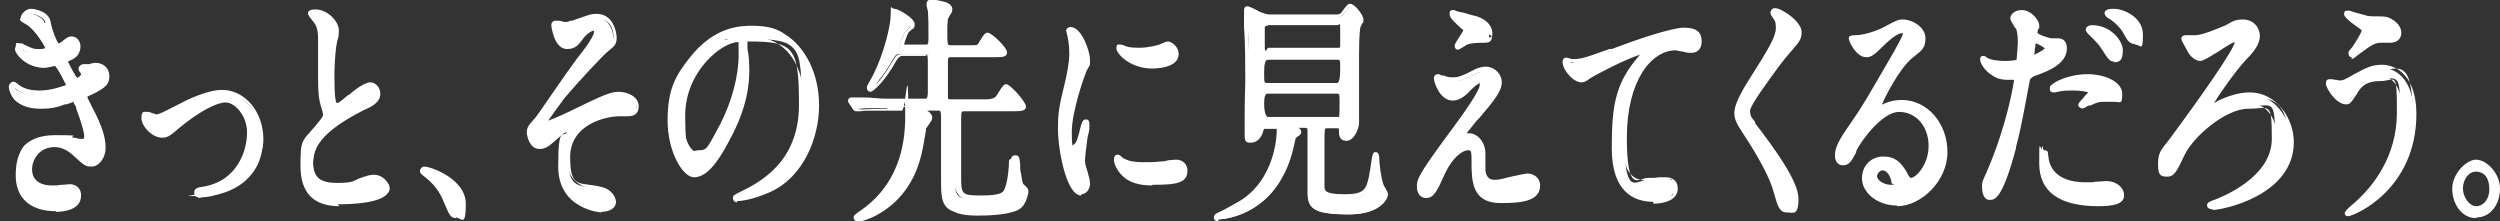
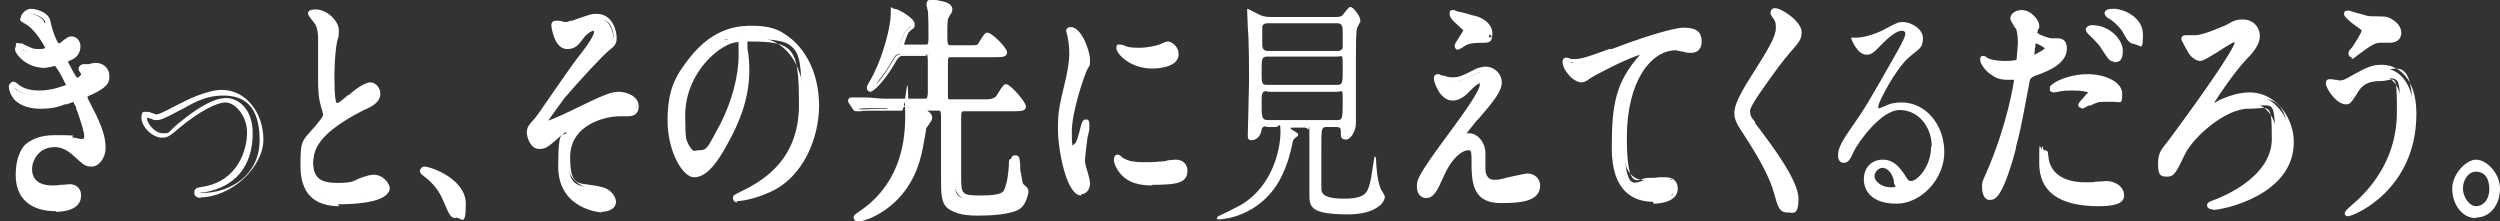
<svg xmlns="http://www.w3.org/2000/svg" id="txt" version="1.1" viewBox="0 0 397.7 35.2">
  <rect x="0" y="0" width="397.7" height="35.2" fill="#333333" stroke="none" />
  <defs>
    <style>
      .st0 {
        fill: #fff;
      }
    </style>
  </defs>
  <g>
    <path class="st0" d="M7.4,3.5c.5,2.3,1.4,3.9,1.6,3.9s.6-.2,1.2-.6c.6-.5.7-.5,1.1-.5.6,0,1,.5,1,1.1s-.4,1.5-1.3,1.9c0,0-.7.3-.7.5.2.5,1.6,3.2,1.9,3.2s1.1-.4,1.1-1.1-.4-.7-.4-.8c0-.3.3-.3.4-.4,1.1-.1,1.7-.2,1.9-.2,1,0,1.8.6,1.8,1.7s0,1.4-2.7,2.6c-.8.3-.9.4-.9.6s0,.3,1,2.1c1.5,2.9,1.9,4.6,1.9,6s-1,2.6-1.8,2.6-1-.2-3-1.9c-1.2-1-2.2-1.1-3-1.1-2.7,0-4,2.2-4,3.9,0,2.8,2.7,3,3.5,3s2.5-.3,3-.3,1.4.2,1.4,1.4c0,2.2-3.2,2.2-3.6,2.2-.9,0-6,0-6-5.3s1.3-6,5.9-6,1.7.2,2.9.5c.8.2,1.1.2,1.3.2.5,0,.8-.2.8-.8s-.5-2.5-1.4-4.7-.5-1.2-.8-1.2-1.3.4-1.6.5c-1.3.4-2.3.6-3.7.6s-3.1-.3-4-1.4c-.5-.6-.7-1.3-.7-1.6s.2-.4.3-.4.8.6,1,.7c1,.6,2.1.8,3.2.8,2.4,0,4.7-1,4.7-1.2s-1.7-3.6-2.1-3.6-1.7.3-2,.3c-2.4,0-4.2-2.1-4.2-2.8s0-.3.2-.3.7.3.8.3c1,.4,1.4.5,2.1.5s1.8-.2,1.8-.5-1.6-3.1-3.1-4c-.9-.5-1-.6-1-.8s.6-1,1.2-1,2.5.5,2.7,1.6Z" />
    <path class="st0" d="M8.9,33.6c-4.1,0-6.4-2.1-6.4-5.7s1.3-6.4,6.3-6.4,1.8.2,2.9.4h.1c.8.2,1,.2,1.2.2.3,0,.4,0,.4-.4,0-.6-.4-2.1-1.3-4.5v-.2c-.3-.4-.4-.7-.4-.8,0,0-.8.3-1.1.4h-.3c-1.2.5-2.3.7-3.8.7s-3.2-.3-4.3-1.6c-.5-.7-.8-1.5-.8-1.9s.4-.8.7-.8.4.1.9.5c.1,0,.2.2.3.2.8.5,1.8.7,3,.7,1.9,0,3.7-.7,4.3-.9-.3-.6-1.3-2.6-1.7-3,0,0-.1,0-.2,0-.9.2-1.4.3-1.6.3-2.5,0-4.6-2.1-4.6-3.2s.2-.7.7-.7.3,0,.8.3h.1c1,.5,1.3.6,1.9.6s1,0,1.3-.2c-.4-.7-1.7-2.9-2.8-3.6l-.3-.2c-.7-.4-.9-.5-.9-1s.8-1.4,1.6-1.4,2.8.5,3.1,1.9c0,0,0,0,0,0,.4,1.9,1,3.2,1.3,3.6.2,0,.5-.2.8-.5.7-.5.8-.6,1.3-.6.8,0,1.4.7,1.4,1.6s-.5,1.8-1.6,2.2c0,0-.2.1-.4.2.4.8,1.1,2.2,1.5,2.6.2-.1.6-.4.6-.6,0,0,0-.1-.1-.2-.2-.3-.3-.4-.3-.6,0-.3.1-.6.7-.8,0,0,0,0,.1,0h.9c.6-.2.9-.2,1-.2,1.3,0,2.2.9,2.2,2.1s-.4,1.8-2.9,3c-.1,0-.5.2-.6.3,0,.2.3.7.9,1.9,1.4,2.7,2,4.5,2,6.2s-1.1,3-2.2,3-1.2-.2-3.2-2c-1.1-.9-2-1.1-2.7-1.1-2.6,0-3.6,2.2-3.6,3.5,0,2.3,2.1,2.6,3.1,2.6s.9,0,1.5-.1c.6,0,1.2-.1,1.4-.1.7,0,1.8.4,1.8,1.8,0,2.4-3,2.6-4,2.6ZM8.8,22.3c-4.3,0-5.5,3.5-5.5,5.6,0,4.3,3.5,4.9,5.6,4.9s3.2-.1,3.2-1.8-.7-1-1-1-.8,0-1.4.1c-.7,0-1.3.1-1.6.1-1.9,0-3.9-.9-3.9-3.4s1.4-4.3,4.4-4.3,1.9.1,3.2,1.2c2,1.7,2.1,1.8,2.7,1.8s1.4-.9,1.4-2.2-.6-3.2-1.9-5.8c-1-2-1-2-1-2.3,0-.5.4-.6,1.1-.9,2.4-1.1,2.4-1.8,2.4-2.2,0-.9-.7-1.3-1.4-1.3s-.4,0-.9,0h-.9c0,.1,0,.1,0,.1,0,0,0,.1.1.2.2.3.3.4.3.6,0,.9-1.2,1.5-1.5,1.5s-.6,0-2.2-3.4c0,0,0-.1,0-.2,0-.1,0-.4,1-.8.8-.3,1.1-1.1,1.1-1.5s-.3-.7-.6-.7-.2,0-.8.4c-.6.5-1.2.7-1.5.7-.8,0-1.7-2.9-2-4.2-.2-.8-1.7-1.3-2.3-1.3s-.8.5-.8.6c0,0,.3.2.5.3l.3.2c1.4.9,3.3,4,3.3,4.4,0,.8-2,.9-2.2.9-.8,0-1.2-.1-2.3-.6,0,0,0,0-.2,0,0,0-.1,0-.2-.1.3.6,1.7,2.1,3.7,2.1s1.1-.2,1.5-.3c.3,0,.5,0,.5,0,.8,0,2.5,3.9,2.5,4,0,.8-3.2,1.6-5.1,1.6s-2.4-.3-3.4-.8c0,0-.2-.1-.4-.3,0,0-.1-.1-.2-.2,0,.3.3.8.6,1.2.8.9,1.8,1.3,3.7,1.3s2.4-.2,3.5-.6h.3c.9-.4,1.2-.5,1.4-.5.5,0,.7.3,1.1,1.3v.2c.9,2.1,1.5,3.9,1.5,4.8s-.4,1.2-1.2,1.2-.5,0-1.4-.2h-.1c-1.1-.3-1.7-.4-2.7-.4Z" />
  </g>
  <g>
-     <path class="st0" d="M23,19c0-.5.2-.6.4-.6s1.3.4,1.5.4c.6,0,.9-.2,3.9-1.7,1.2-.6,4.4-2.2,6.8-2.2,3.5,0,6.2,3.4,6.2,7.5,0,5.9-5,8.8-9.6,8.8s-.8,0-.8-.5.1-.4,1.1-.5c5.6-1,7.3-5.8,7.3-9s-2.3-5.2-3.8-5.2-4.4,1.5-7.4,4c-1.8,1.5-2,1.6-2.6,1.6-1.5,0-2.9-1.7-2.9-2.7Z" />
    <path class="st0" d="M32.1,31.5c-.8,0-1.2-.3-1.2-.9s.5-.8,1.4-.9c5.5-.9,7-5.8,7-8.6s-2-4.8-3.4-4.8-4,1.3-7.2,3.9c-1.7,1.5-2.1,1.7-2.9,1.7-1.7,0-3.3-1.9-3.3-3.1s.4-1,.8-1,.5,0,.9.2c.3,0,.5.2.6.2.4,0,.7-.1,3.2-1.4l.4-.2c1.1-.6,4.5-2.3,6.9-2.3,3.7,0,6.6,3.5,6.6,7.9s-5.1,9.2-10.1,9.2ZM31.8,30.7c0,0,.2,0,.3,0,4.6,0,9.2-2.9,9.2-8.4s-2.5-7.1-5.8-7.1-5.5,1.7-6.6,2.2l-.4.2c-2.6,1.4-3,1.5-3.6,1.5s-.4,0-.8-.2c-.2,0-.6-.2-.7-.2,0,0,0,0,0,.2,0,.7,1.2,2.3,2.5,2.3s.6,0,2.4-1.5c3.4-2.8,5.8-4.1,7.7-4.1s4.2,1.7,4.2,5.6-1.6,8.3-7.7,9.4c-.2,0-.5,0-.7.1Z" />
  </g>
  <g>
    <path class="st0" d="M50.5,20.2c.9-1.1,1.3-1.6,1.3-2.1s-.2-1-.3-1.2c-.4-1.4-.5-2.3-.5-4.4s.2-5.3.2-6.3c0-1.9-.4-2.5-.9-3.1-.6-.8-.7-1-.7-1.1s.7-.2.8-.2c1.7,0,3.3,1.8,3.3,2.9s-.4,2.1-.4,2.4c-.1,1.1-.3,2.8-.3,5s0,4.5.8,4.5.6-.2,2.3-1.4c.3-.3,2.3-1.8,3.1-1.8s1.2.8,1.2,1.4c0,1.1-1.2,1.7-2.3,2.3-7.2,3.7-8.3,6.4-8.3,8.9s1.8,3.5,4.2,3.5,2.7-.4,3.7-.7c1.4-.5,1.7-.6,2.3-.6,1,0,2,.9,2,1.8,0,1.9-6.2,2.1-7.8,2.1s-5.8,0-5.8-6,.2-3.7,2.3-6.2Z" />
    <path class="st0" d="M54,32.8c-4.1,0-6.2-2.1-6.2-6.4s.2-3.8,2.4-6.4c0,0,0,0,0,0,.8-1,1.2-1.4,1.2-1.8,0-.1-.2-.9-.3-1.1-.4-1.4-.5-2.4-.5-4.6s0-1.7,0-3c0-1.4,0-2.8,0-3.3,0-1.8-.4-2.3-.8-2.8-.8-1-.8-1.1-.8-1.3,0-.5.7-.6,1.2-.6,1.9,0,3.7,1.9,3.7,3.3s-.1,1-.3,1.9c0,.3-.1.5-.1.6-.2,1.5-.3,3.3-.3,5,0,3.1.2,4,.4,4.1.2,0,.4-.1,1.8-1.3h.1c.9-.8,2.5-2,3.4-2s1.6.9,1.6,1.8c0,1.4-1.4,2.1-2.6,2.6-7.1,3.6-8.1,6.2-8.1,8.5s1.3,3.1,3.8,3.1,2.6-.3,3.5-.7c1.4-.5,1.8-.6,2.4-.6,1.3,0,2.4,1.1,2.4,2.2,0,2.4-6.3,2.5-8.2,2.5ZM50.8,20.5c-2,2.4-2.2,4.9-2.2,5.9,0,5,3.1,5.6,5.4,5.6,3.6,0,7.4-.6,7.4-1.7s-.8-1.4-1.6-1.4-.8,0-2.1.5c-1.1.4-2.3.7-3.8.7-3,0-4.6-1.4-4.6-3.9s1-5.5,8.5-9.3c1-.5,2.1-1,2.1-1.9s-.3-1-.7-1-1.6.7-2.9,1.7h-.1c-1.6,1.4-1.8,1.5-2.4,1.5-1,0-1.2-1.7-1.2-4.9s0-3.5.3-5.1c0-.1,0-.4.1-.7.1-.5.3-1.5.3-1.7,0-.8-1.3-2.4-2.9-2.4s-.1,0-.2,0c.1.1.2.3.4.5.6.8,1.1,1.5,1.1,3.4s0,1.9,0,3.3c0,1.3,0,2.5,0,3,0,2.1.2,3,.5,4.3,0,0,.3,1.1.3,1.3,0,.7-.5,1.2-1.4,2.3Z" />
  </g>
  <g>
    <path class="st0" d="M72.6,34.3c-.6,0-.8-.3-1.8-2.5-.6-1.3-1.4-2.7-3.2-4.1,0,0-.4-.3-.4-.5s0-.3.3-.3c1.1,0,6.2,2,6.2,5.5s-.6,1.8-1.2,1.8Z" />
    <path class="st0" d="M72.6,34.7c-.9,0-1.1-.4-2.1-2.8-.6-1.4-1.4-2.6-3.1-3.9-.4-.3-.6-.5-.6-.8s.3-.7.7-.7c1.1,0,6.6,2,6.6,5.9s-.7,2.2-1.6,2.2ZM68,27.4c1.8,1.5,2.6,2.9,3.2,4.1,1,2.2,1.1,2.3,1.4,2.3s.8-.6.8-1.4c0-2.9-3.9-4.7-5.4-5Z" />
  </g>
  <g>
    <path class="st0" d="M97.7,6c0,.6-.2,1-1.2,1.8-.9.8-4.8,4.9-7,7.6-1.1,1.4-2.8,3.8-2.8,4.1s.1.2.3.2c.7,0,4.4-1.8,5.4-2.3,3.3-1.6,4.9-2.3,6.1-2.3s2.8.5,2.8,1.9-1.2,1.2-1.6,1.2-1,0-1.1,0c-2.4,0-8.2,1.5-8.2,6.9s1.9,4.1,5.4,5.2c1.5.5,1.8,1.6,1.8,1.9,0,.8-.9,1.2-2,1.2s-6.5-.5-6.5-6.9.7-4.2,1.3-5.3c.1-.2.7-1.1.7-1.2s0-.1-.1-.1c-.2,0-1.4.8-2.3,1.5-1.6,1.5-2.1,1.9-3,1.9s-1.6-1.9-1.6-2.2c0-.7.3-1.1,1.2-2.1.3-.3,5.6-8.1,6.7-9.5.9-1.2,2.8-3.6,2.8-4.4s-.3-.6-.5-.6c-.5,0-1.4.6-1.9,1.4-.8,1.1-1.2,1.5-2.3,1.5-1.6,0-2.1-3.2-2.1-3.3s0-.3.2-.3,1.3.3,1.5.3c.4,0,.8,0,1.1-.2,3-1,3.3-1.1,4-1.1,2.6,0,2.8,3.1,2.8,3.3Z" />
    <path class="st0" d="M95.7,33.8c0,0-6.9-.4-6.9-7.3s.8-4.4,1.4-5.5h0c-.4.1-.8.4-1.1.7-1.7,1.5-2.2,2-3.3,2-1.6,0-2-2.2-2-2.6,0-.9.4-1.3,1.3-2.3.2-.2,1.3-1.8,2.4-3.4,1.7-2.5,3.7-5.3,4.3-6.1,2.5-3.1,2.7-4,2.7-4.2s0-.2-.1-.2c-.3,0-1.1.5-1.6,1.2-.8,1.1-1.3,1.7-2.6,1.7-2.1,0-2.5-3.7-2.5-3.8,0-.4.3-.7.6-.7s.3,0,.6,0c.3,0,.8.2.9.2.3,0,.6,0,.9-.2h.3c2.8-1,3.1-1.1,3.9-1.1,2.6,0,3.2,2.8,3.2,3.8s-.3,1.3-1.3,2.1c-.9.7-4.7,4.8-7,7.5-.9,1.2-2.1,2.9-2.6,3.6.9-.3,3.1-1.3,4.9-2.2,3.3-1.6,5-2.4,6.3-2.4s3.2.7,3.2,2.3-1.3,1.6-2,1.6-.4,0-.6,0c-.2,0-.4,0-.5,0-2,0-7.8,1.2-7.8,6.5s1.6,3.8,5.2,4.8c1.7.5,2.1,1.9,2.1,2.3,0,1-1,1.6-2.4,1.6ZM91.2,19.6c.3,0,.5.3.5.5s0,.2-.7,1.3h0c-.6,1.1-1.3,3-1.3,5.2,0,6.2,6,6.5,6.1,6.5.8,0,1.6-.3,1.6-.8s0-1.1-1.5-1.6c-3.5-1-5.7-1.7-5.7-5.6,0-6,6.4-7.3,8.7-7.3s.3,0,.6,0c.2,0,.5,0,.6,0,.2,0,1.2-.1,1.2-.8,0-1-1.9-1.5-2.4-1.5-1.2,0-2.8.7-6,2.3-.5.2-4.7,2.3-5.6,2.3s-.7-.3-.7-.6c0-.6,2.9-4.3,2.9-4.4,2.1-2.6,6.1-6.8,7.1-7.7.9-.8,1-1.1,1-1.5s-.1-2.9-2.4-2.9-1,.1-3.6,1h-.3c-.4.2-.8.3-1.2.3s-.4,0-1.1-.2c0,0-.1,0-.2,0,.1.7.6,2.8,1.7,2.8s1.1-.3,1.9-1.3c.6-.8,1.6-1.6,2.3-1.6s.9.4.9,1.1-.3,1.5-2.9,4.7c-.6.8-2.6,3.7-4.3,6-1.8,2.7-2.4,3.4-2.5,3.5-.9,1-1,1.2-1,1.8s.3,1.8,1.2,1.8,1.1-.3,2.7-1.8c.7-.6,2.2-1.6,2.6-1.6Z" />
  </g>
  <g>
    <path class="st0" d="M118.5,6.7c0,.1,0,.3,0,.4.1,1.2.3,2.4.3,4.1,0,2.5-.5,6.1-3.1,11.1-2.4,4.6-4,5.6-5.2,5.6-2,0-3.8-3.9-3.8-8.6s.3-5.9,3.4-9.7c3.9-4.9,7.9-4.9,9.7-4.9,2.8,0,4,.7,4.9,1.2,3.3,2,5.3,6.1,5.3,11.1s-2.3,11-7.7,13.4c-2.6,1.1-4.6,1.4-5.1,1.4s-.3,0-.3-.3,0-.2.8-.5c3.2-1.6,9.8-4.8,9.8-14.3s-.1-10.5-8.4-10.5-.6.3-.6.5ZM108.6,18.4c0,2.5.8,5.9,2.6,5.9s1.6-.5,3.7-4.4c1.6-3.1,3-7.3,3-11.1s-.1-2.5-.5-2.5c-2.9,0-8.8,4.9-8.8,12.1Z" />
    <path class="st0" d="M117.3,32.2c-.4,0-.7-.3-.7-.7s.2-.5,1-.9c3.1-1.5,9.5-4.7,9.5-13.9s-.8-10.1-8-10.1-.2,0-.2,0c0,0,0,0,0,0s0,0,0,.1c0,0,0,.2,0,.3v.7c.2,1,.3,2.1.3,3.4,0,2.3-.3,6-3.2,11.3-2.1,4-3.8,5.8-5.6,5.8s-4.2-4.1-4.2-9,1.2-7.1,3.5-10c4-5.1,8.2-5.1,10-5.1,2.7,0,4.1.6,5.1,1.3,3.4,2.1,5.5,6.4,5.5,11.4s-2.4,11.4-7.9,13.8c-2.7,1.2-4.7,1.4-5.2,1.4ZM119.2,5.8c8.2,0,8.8,8.4,8.8,10.9,0,9.6-6.5,13-9.8,14.6.9-.2,2.3-.5,4-1.3,5.1-2.2,7.4-8.2,7.4-13s-1.9-8.8-5.1-10.7c-.6-.4-1.9-1.2-4.7-1.2s-5.6,0-9.4,4.8c-2.2,2.8-3.3,5.9-3.3,9.5s1.8,8.2,3.4,8.2,2.3-.6,4.8-5.3c2.8-5.2,3.1-8.8,3.1-11s0-1.5-.1-2.1c0,3.4-1.2,7.4-3,10.9-2.1,4-2.9,4.6-4.1,4.6-2.2,0-3.1-3.7-3.1-6.3,0-7.3,6-12.5,9.2-12.5s.6.1.7.4c.2-.4.6-.6,1-.6ZM117.4,6.7c-2.5,0-8.4,4.6-8.4,11.7s.9,5.5,2.2,5.5,1.3-.3,3.4-4.2c1.8-3.5,2.9-7.6,2.9-10.9s0-1.9-.1-2.1Z" />
  </g>
  <g>
    <path class="st0" d="M146.5,17.2c-.2,0-.4,0-.4.2s0,.2.7.5c.3.2.7.5.7.8s-1,1.4-1,1.7c-.5,3.7-.9,6.4-3.3,9.6-2.6,3.6-6.5,4.8-6.8,4.8s-.2,0-.2-.2,0-.2.7-.6c1.4-1,7.6-5,7.6-15.4s-.4-1.4-.9-1.4h-2.8c-2.7,0-3.6,0-3.9.1,0,0-.5,0-.6,0s-.2,0-.3-.2l-.6-.9q-.1-.2-.1-.3c0,0,0,0,0,0,.2,0,1.2.1,1.3.1,1.5,0,2.7.2,4.2.2h6c.9,0,.9-.5,1-1.2,0-1.7,0-3.3,0-5s0-1.4-.9-1.4h-3.6c-.8,0-.8.1-1.4,1.1-1.8,3.2-3.6,4.6-3.7,4.6s-.2-.1-.2-.2,1-1.9,1.2-2.3c1.4-2.8,2.6-7.4,2.6-9.4s0-.5.2-.5,2.8,1.4,2.8,2-.8,1.1-.9,1.3c-.3.5-.8,2-.8,2.2,0,.3.2.3.3.3h3.5c.9,0,.9-.5.9-2s0-3.3-.2-4c0-.1-.2-.7-.2-.9,0-.3.2-.3.4-.3s2.1.4,2.3.5c.4.1.6.4.6.7s-.7,1.2-.7,1.4c0,.3-.2.6-.2,1.8,0,2.6,0,2.9,1,2.9h2.6c1.5,0,1.6,0,1.9-.3.2-.2,1-1.7,1.2-1.7.5,0,2.7,2.3,2.7,2.7s-.2.3-1.5.3h-7c-.9,0-.9.5-.9,1.5v5.1c0,.7.3.9.9.9h5.6c1.4,0,1.6,0,2.2-1,.8-1.3.9-1.4,1-1.4.3,0,2.7,2.6,2.7,3.1s-.2.4-1.6.4h-7.8c-.9,0-.9.6-.9,1.6,0,1.4,0,7.8,0,9.1,0,3,0,3.6,3.6,3.6s3.9-.5,4.4-1.9c.5-1.3.6-3.6.6-3.8,0-.4,0-.7.3-.7s.3.1.4,1.2c.2,1.4.2,2.9.6,3.2.6.5.6.6.6.9,0,.5-.5,1.9-1.1,2.3-1.3,1.1-6.1,1.1-6.6,1.1-4.9,0-5-1.6-5-5.5s0-8.4,0-9.7c0-1,0-1.4-.9-1.4h-2.6Z" />
    <path class="st0" d="M136.4,35.2c-.4,0-.6-.3-.6-.6s.1-.4.8-.9c6.2-4.1,7.4-10.4,7.4-15.1s-.2-1-.5-1h-2.8c-2.5,0-3.5,0-3.8.1,0,0-.2,0-.3,0-.2,0-.3,0-.4,0-.3,0-.4-.2-.5-.3,0,0,0,0,0,0l-.6-.9c-.1-.2-.2-.3-.2-.5s.2-.5.5-.5.4,0,.8,0c.3,0,.5,0,.6,0h.6c1.3,0,2.3.2,3.6.2h6c.5,0,.5,0,.6-.8,0-1.7,0-3.3,0-5s-.2-1-.5-1h-3.6q-.5,0-1,.9c-1.7,3.1-3.6,4.8-4,4.8s-.6-.3-.6-.6,0-.3.8-1.7c.2-.4.4-.7.4-.8,1.4-2.8,2.6-7.3,2.6-9.2s0-.9.6-.9,3.2,1.5,3.2,2.4-.2.6-.7,1.1c-.1.1-.2.2-.3.3-.2.4-.6,1.5-.7,1.9h3.4c.5,0,.5,0,.5-1.6s0-3.3-.1-4c0,0,0-.1,0-.2-.1-.4-.2-.6-.2-.7,0-.4.3-.7.8-.7s2.2.4,2.4.5c.5.2.9.6.9,1.1s-.2.6-.5,1.1c0,.2-.2.3-.2.4,0,.2-.1.6-.1,1.7,0,2.5,0,2.5.6,2.5h2.6c1.5,0,1.5,0,1.7-.2,0,0,.2-.3.3-.5.6-1,.8-1.3,1.2-1.3.7,0,3.1,2.4,3.1,3.1s-.5.8-1.9.8h-7c-.5,0-.5,0-.5,1.1v5.1c0,.5,0,.5.5.5h5.6q1.4,0,1.8-.8c.9-1.5,1-1.6,1.4-1.6.6,0,3.1,2.8,3.1,3.5s-.5.8-2,.8h-7.8c-.4,0-.5,0-.5,1.1s0,2.8,0,4.8c0,1.9,0,3.7,0,4.3,0,3,0,3.2,3.2,3.2s3.7-.5,4.1-1.6c.4-1.2.6-3.5.6-3.7,0-.4,0-1.1.7-1.1s.7.5.8,1.6v.7c.2.8.3,2.1.5,2.3.6.5.8.7.8,1.2s-.5,2.1-1.2,2.6c-1.3,1.1-5.2,1.2-6.9,1.2-5.2,0-5.4-1.8-5.4-5.9s0-1.4,0-2.5c0-2.6,0-6.3,0-7.2,0-1.1-.1-1.1-.5-1.1h-2.1c.5.3.8.7.8,1.1s-.2.6-.6,1.2c-.1.2-.4.5-.4.6v.3c-.6,3.5-1,6.3-3.3,9.5-2.8,3.8-6.7,4.9-7.1,4.9ZM140.7,16.8h2.8c1,0,1.4.5,1.4,1.9,0,4.6-1.2,10.9-7,15.2,1.4-.6,3.4-1.9,5-4.1,2.2-3,2.6-5.6,3.1-9.2v-.3c0-.2.2-.5.6-1,.2-.2.4-.6.5-.7h0s0-.2-.5-.4c-.7-.4-.9-.5-.9-.9,0-.6.6-.6.8-.6h2.6c1.2,0,1.3.9,1.3,1.8,0,1,0,4.6,0,7.3,0,1.1,0,2,0,2.5,0,3.8,0,5.1,4.6,5.1s5.4-.3,6.3-1c.5-.4.9-1.6.9-2s0-.1-.5-.6c-.4-.3-.5-1.3-.7-2.8h0c0,.8-.3,2-.5,2.8-.5,1.5-2.1,2.2-4.8,2.2s-4-.8-4-4,0-2.5,0-4.3c0-2,0-4,0-4.8s0-2,1.3-2h7.8c.5,0,.9,0,1.1,0-.3-.5-1.7-2.1-2.2-2.5-.1.2-.4.6-.7,1.2-.7,1.2-1,1.2-2.5,1.2h-5.6c-.9,0-1.3-.4-1.3-1.3v-5.1c0-.9,0-1.9,1.4-1.9h7c.5,0,.8,0,1.1,0-.3-.5-1.7-1.8-2.2-2.2-.2.2-.4.6-.5.9-.2.4-.3.6-.5.7-.4.4-.7.4-2.2.4h-2.6c-1.4,0-1.4-.7-1.4-3.3s0-1.6.2-1.9c0-.2.1-.3.3-.6.1-.2.4-.6.4-.7,0,0-.1-.2-.3-.3-.2,0-1.7-.4-2.1-.4,0,.1,0,.3.1.4,0,.1,0,.2,0,.3.2.8.2,2.2.2,4.1s0,2.4-1.3,2.4h-3.5c-.7,0-.7-.5-.7-.7s.6-1.9.9-2.4c0,0,.1-.2.4-.4.1-.1.4-.4.5-.6-.3-.3-1.5-1.1-2.1-1.4,0,2.1-1.2,6.6-2.7,9.5,0,.1-.3.5-.5.9,0,0-.1.2-.2.3.7-.7,1.6-1.9,2.6-3.6.6-1,.7-1.3,1.7-1.3h3.6c1.3,0,1.3,1.2,1.3,1.8,0,1.7,0,3.3,0,5,0,.7,0,1.6-1.4,1.6h-6c-1.3,0-2.4,0-3.6-.1h-.6c0,0-.4,0-.6,0,0,0,0,0,0,0l.4.5s0,0,0,0c0,0,.1,0,.2,0,.2,0,.3,0,.4,0,.6,0,1.9-.1,3.9-.1Z" />
  </g>
  <g>
    <path class="st0" d="M170.8,23.4c.5,0,.8-.6,1.5-3,.2-.6.3-1,.4-1s.2.4.2.5c0,.4-.7,4.9-.7,5.8s.4,1.8.5,2c.2.5.4,1.2.4,1.7,0,.8-.5,1.3-1,1.3-1.9,0-3.3-6.5-3.3-10.1s.2-3.5,1.3-8.3c.5-2.3.5-3.3.5-4,0-1.2-.2-2.2-.3-2.7,0-.1-.2-.6-.2-.7s.1-.2.2-.2c1.4,0,2.7,3.5,2.7,4.8s0,.5-.6,1.8c-.3.8-2.3,6.4-2.3,9.8s.3,2.3.8,2.3ZM188.5,27.2c0,1.5-.9,1.9-5.2,1.9s-4.1-1-4.7-1.7c-.2-.2-.9-1.2-.9-1.9s0-.4.2-.4.6.5.7.5c.9.6,2.1.6,3.3.6s1.9,0,2.6-.1c.4,0,2.6-.3,2.7-.3,1.2,0,1.4.8,1.4,1.3ZM187,8.7c0,1.9-3.4,1.9-3.7,1.9-3.4,0-5.3-2.3-5.3-2.8s0-.2.2-.2.5.2.9.3c.7.2,1.5.2,2.1.2,1.5,0,2.9-.4,3.3-.6.9-.4,1-.5,1.3-.4.5.1,1.3.8,1.3,1.6Z" />
    <path class="st0" d="M172,31.1c-2.4,0-3.7-7.4-3.7-10.5s.2-3.6,1.3-8.3c.5-2.4.5-3.3.5-4,0-1.1-.2-2.1-.3-2.6h0c-.1-.5-.2-.7-.2-.8,0-.3.3-.6.7-.6,1.8,0,3.1,3.9,3.1,5.2s0,.6-.6,1.9c-.3.7-2.3,6.3-2.3,9.6s.3,1.8.4,1.9c.3,0,.7-1.4,1-2.7.2-.8.4-1.2.8-1.2s.6.1.6.9,0,.8-.3,2c-.2,1.4-.4,3.2-.4,3.7s.3,1.4.4,1.7h0c.2.7.4,1.4.4,1.9,0,.9-.6,1.7-1.4,1.7ZM170.5,5.2c0,0,0,.1,0,.2h0c.1.7.3,1.8.3,3s0,1.7-.5,4c-1,4.7-1.3,5.8-1.3,8.2,0,3.9,1.5,9.7,2.9,9.7s.6-.4.6-.9-.1-1-.3-1.5h0c-.2-.7-.5-1.6-.5-2.1s.2-2,.4-3.5c-.4,1.1-.7,1.6-1.3,1.6-.9,0-1.2-1.7-1.2-2.7,0-3.5,2-9.1,2.4-10,.5-1.2.5-1.2.5-1.6,0-1.3-1.1-3.9-2-4.4ZM170.8,23h0,0ZM183.3,29.5c-3.1,0-4.3-1-5.1-1.9-.5-.6-1-1.5-1-2.2s.4-.8.6-.8c.2,0,.4.1.8.5,0,0,.1.1.2.1.8.5,2,.6,3,.6s1.9,0,2.6-.1c.2,0,.9,0,1.4-.2,1-.1,1.2-.1,1.3-.1,1.2,0,1.8.9,1.8,1.7,0,2-1.6,2.3-5.6,2.3ZM178.1,25.9c.1.4.4.8.8,1.3.6.7,1.7,1.6,4.4,1.6,4.5,0,4.8-.6,4.8-1.5s0-.9-1-.9c0,0-.6,0-1.2.1-.6,0-1.2.1-1.4.2-.8.1-1.9.1-2.7.1-1.2,0-2.5,0-3.5-.7,0,0-.1,0-.2-.1ZM183.3,10.9c-3.6,0-5.7-2.4-5.7-3.2s.3-.6.6-.6.2,0,.5.1c.1,0,.3.1.5.2.7.2,1.5.2,2,.2,1.5,0,2.9-.4,3.2-.5.9-.4,1.1-.5,1.5-.5.8.2,1.6,1,1.6,2,0,2.1-3.2,2.3-4.2,2.3ZM178.6,8.1c.6.7,2.1,2,4.7,2s3.3,0,3.3-1.5-.6-1.2-1-1.2c-.1,0-.2,0-1.1.4-.4.2-1.9.6-3.5.6s-1.4,0-2.2-.2c-.1,0-.2,0-.3,0Z" />
  </g>
  <g>
    <path class="st0" d="M201.4,20.1c-.2,0-.6,0-.7.5-.2,1.3-1,1.7-1.6,1.7s-.6-.3-.6-1,.2-7.1.2-8.4c0-2,0-6.3-.2-8.5,0-.4-.1-2.5-.1-2.7s0-.3,0-.3c.2,0,1.8.9,2.1,1,.2.1.7.3,1.5.3h10.5c.4,0,.6,0,1-.2.2-.2,1-1.4,1.3-1.4.5,0,1.6,1.5,1.6,2.1s0,.3-.1.4c0,.1-.3.6-.4.8-.2.5-.2,3.3-.2,4.3,0,2.7,0,3.8,0,9.1,0,.3,0,1.6,0,1.9,0,.9-.7,2.5-1.6,2.5s-.8-.6-.8-1.4c0-.6-.5-.6-.7-.6h-1.6c-.8,0-.8.4-.8,3.1v6.5c0,.8,0,1.8,3.6,1.8s3.8-1,4.3-3.2c.1-.5.5-3.5.6-3.5s.2.1.2.4c0,.8.2,3.5.7,4.6,0,.2.7,1.1.7,1.4,0,.4-.3,1-.8,1.4-1.3,1.1-3.3,1.4-5,1.4-5.9,0-6.2-1.1-6.2-3.1,0-.7,0-1.4,0-7.3s0-2.8-.2-3.1c-.2-.3-.5-.3-.6-.3h-1.6c-.5,0-.6,0-.6.1s.3.3.5.4c.5.3.7.4.7.6s0,.2-.4.5c-.4.3-.4.4-.5.9-.2,1-.7,3.3-1.9,5.6-3.3,6.2-9.4,6.5-9.8,6.5s-.3,0-.3-.2.1-.2.2-.3c.9-.4,2.3-1.1,3.6-1.8,5.4-3.2,6.3-9.5,6.3-11.5s-.2-.9-.7-.9h-1.5ZM201.6,14.5c-.9,0-.9.3-.9,2.1s0,2.5.9,2.5h11.1c.8,0,.9-.2.9-2.7s0-1.8-.9-1.8h-11.1ZM201.7,9c-1,0-1,.3-1,2.3s0,2.2.9,2.2h11.1c.9,0,.9-.3.9-2.7s0-1.8-.9-1.8h-11ZM201.7,3.7c-.3,0-.7,0-.9.5,0,.2,0,2.4,0,2.9,0,1,.6,1,1,1h11c.2,0,.6,0,.8-.5,0-.2,0-2.3,0-2.6,0-.5,0-1.3-.8-1.3h-11.1Z" />
-     <path class="st0" d="M193.8,35.2c-.4,0-.7-.2-.7-.6s.3-.6.5-.7h0c.9-.4,2.2-1.1,3.4-1.8,6-3.5,6.1-10.9,6.1-11.2s0-.4,0-.4c0,0,0,0-.3,0h-1.5c-.2,0-.2,0-.3.2-.3,1.4-1.2,2-2,2s-1-.1-1-1.4,0-1.6,0-3.2c0-2.1.1-4.5.1-5.2,0-1.9,0-6.3-.2-8.5,0-.3,0-1,0-1.7,0-.5,0-.9,0-1,0-.6.3-.7.5-.7s.5.1,1.5.6c.3.2.6.3.8.4.2,0,.6.3,1.3.3h10.5c.3,0,.5,0,.8-.2,0,0,.2-.2.3-.4.6-.8.8-1.1,1.2-1.1.7,0,2.1,1.8,2.1,2.5s-.1.5-.2.6h0c-.1.3-.3.6-.3.7,0,.1-.2.9-.2,4.1s0,3.8,0,9.1c0,.1,0,.5,0,.9,0,.4,0,.9,0,1,0,1-.8,2.9-2,2.9s-1.2-1-1.2-1.7c0-.3,0-.3-.3-.3h-1.6c-.4,0-.4,0-.4,2.7v6.5c0,.7,0,1.3,3.2,1.3s3.4-.8,3.9-2.9c0-.2.1-.7.2-1.2.3-2.3.4-2.6.8-2.6s.5.2.6.7c0,1,.3,3.5.7,4.5,0,0,0,.1.1.2.4.7.6,1,.6,1.3,0,.5-.4,1.2-1,1.7-1.1,1-2.9,1.5-5.2,1.5-5.9,0-6.6-1.1-6.6-3.5,0-.7,0-1.3,0-7.4s0-2.8-.1-2.9c0,0,0,0-.2,0h-1.2c.4.2.5.4.5.7s-.2.5-.5.7h-.1c-.3.3-.3.3-.4.8-.3,1.4-.8,3.6-2,5.7-3.5,6.5-10.1,6.7-10.2,6.7ZM201.4,19.7h1.5c.8,0,1.1.4,1.1,1.3s0,8.1-6.5,11.9c-.9.5-1.9,1-2.7,1.4,1.9-.3,6-1.6,8.4-6.2,1.1-2.1,1.6-4.1,1.9-5.5.1-.6.2-.8.7-1.2h.1c0-.1,0-.1,0-.2,0,0-.2-.1-.4-.3-.3-.2-.7-.4-.7-.8,0-.5.5-.5,1-.5h1.6c.2,0,.7,0,1,.5.1.3.2.9.2,3.3,0,5.9,0,6.6,0,7.3,0,1.7,0,2.7,5.8,2.7s3.7-.4,4.7-1.3c.5-.4.7-.9.7-1.1,0-.1-.3-.7-.5-.9,0-.1-.1-.2-.2-.3-.3-.7-.5-1.7-.6-2.7,0,.5-.1.9-.2,1.1-.5,2.4-1,3.5-4.7,3.5s-4-.8-4-2.2v-6.5c0-2.8,0-3.5,1.2-3.5h1.6c.7,0,1.1.3,1.1,1,0,1,.2,1,.4,1,.5,0,1.1-1.2,1.1-2.1s0-.6,0-1c0-.4,0-.8,0-.9,0-5.2,0-6.4,0-9.1s0-4,.3-4.5c0-.1.2-.4.3-.6v-.2c.1,0,.2-.2.2-.2,0-.4-.8-1.5-1.2-1.7-.2.2-.4.5-.6.7-.3.3-.4.5-.5.6-.5.3-.8.3-1.2.3h-10.5c-.8,0-1.3-.2-1.6-.3-.1,0-.5-.2-.8-.4-.2-.1-.5-.3-.8-.4,0,.2,0,.5,0,.7,0,.7,0,1.5,0,1.7,0,2.2.2,6.6.2,8.5s0,3.2-.1,5.2c0,1.5,0,2.8,0,3.1,0,.6.2.6.2.6.4,0,1-.4,1.2-1.3,0-.4.3-.8,1.1-.8ZM212.7,19.5h-11.1c-1.3,0-1.3-.7-1.3-2.9s0-2.5,1.4-2.5h11.1c1.3,0,1.3.9,1.3,2.2,0,2.4,0,3.1-1.3,3.1ZM201.6,14.9q-.5,0-.5,1.6t.5,2.1h11.1c.2,0,.3,0,.3,0,.1-.1.1-1.3.1-2.3,0-1.4,0-1.4-.5-1.4h-11.1ZM212.7,13.9h-11.1c-1.3,0-1.3-.8-1.3-2.6s0-2.7,1.4-2.7h11c1.3,0,1.3.9,1.3,2.2,0,2.4,0,3.1-1.3,3.1ZM201.7,9.5q-.6,0-.6,1.9c0,1.8,0,1.8.5,1.8h11.1q.5,0,.5-2.3c0-1.4,0-1.4-.5-1.4h-11ZM212.7,8.5h-11c-.3,0-1.4,0-1.4-1.4,0-2.7,0-2.9.1-3,.3-.7,1-.7,1.3-.7h11.1c1.2,0,1.2,1.2,1.2,1.7,0,2.5,0,2.7-.1,2.8-.3.7-1,.7-1.2.7ZM201.7,4.1c-.3,0-.4,0-.5.2,0,0,0,.4,0,2.7s.2.6.6.6h11c.3,0,.4,0,.4-.2,0-.1,0-.8,0-2.5s-.1-.9-.4-.9h-11.1Z" />
  </g>
  <g>
    <path class="st0" d="M235.2,11.3c.4-.2.9-.3,1.3-.3,1.2,0,2.2,1,2.2,2.1s-1.2,2.7-3.5,5.4c-.3.4-2.3,2.6-2.3,2.9s.2.2.3.2.6,0,.7,0c1.1,0,2.2,1.3,2.2,2.8s-.2,2.1-.2,2.5,0,2.1,1.8,2.1,4.6-1,5.4-1,1.6.6,1.6,1.4c0,2.1-2.5,2.4-5.8,2.4s-4.1-2.4-4.2-5c0-3.1,0-3.4-1-3.4s-2.6.7-4.3,4.6c-.9,1.9-1.3,3.1-2.4,3.1s-1.1-.9-1.1-1.4c0-1,0-1.4,5-8.3,2.6-3.6,5-6.8,5-7.9s-.2-.6-.5-.6-1.3.8-1.7,1.3c-.7.7-1.6,1.5-2.5,1.5-1.8,0-2.6-2.7-2.6-3.1s0-.3.2-.3.8.3.9.3c.4.2.9.3,1.5.3,1,0,1.3-.1,4.1-1.4ZM232,2.4c.5.2,2.6.6,3,.8,1,.3,1.9,1.2,1.9,2.2s-.2,1.1-.9,1.1c-2.1,0-2.2,0-2.9.3-.2,0-1.1.7-1.2.7s-.1,0-.1-.2c0-.3,1.4-2,1.4-2.4s-.5-.6-1.1-1.2c-.9-.8-1-1.3-1-1.4s0-.2.1-.2c0,0,.8.3.9.3Z" />
    <path class="st0" d="M238.7,32.3c-4,0-4.5-2.7-4.6-5.4,0-3,0-3-.6-3s-2.4.8-3.9,4.3c-.9,2-1.5,3.3-2.7,3.3s-1.5-1.1-1.5-1.8c0-1.1,0-1.6,5.1-8.5l.3-.4c2.3-3.1,4.6-6.4,4.6-7.3s0-.2-.1-.2c-.2,0-.8.5-1.4,1.1-.7.8-1.7,1.6-2.8,1.6-2.1,0-3-3-3-3.5s.3-.7.6-.7.2,0,.6.2c.1,0,.2,0,.3,0,.5.2.9.3,1.4.3.9,0,1.2,0,3.9-1.4,0,0,0,0,0,0,.6-.2,1.1-.3,1.4-.3,1.4,0,2.6,1.1,2.6,2.5s-1.2,2.9-3.6,5.7c0,0-.2.2-.4.4-.3.4-1.2,1.5-1.6,2,.2,0,.3,0,.4,0,1.4,0,2.6,1.5,2.6,3.2s0,.7,0,1.3c0,.5,0,1,0,1.2,0,.6.2,1.7,1.4,1.7s1.6-.3,2.7-.5c1.4-.3,2.3-.5,2.6-.5,1,0,2,.7,2,1.9,0,2.6-3.2,2.8-6.2,2.8ZM233.6,23c1.3,0,1.3.6,1.4,3.8,0,2.9.7,4.7,3.8,4.7s5.4-.6,5.4-2-.6-1-1.2-1-1.5.3-2.5.5c-1.2.3-2.4.5-2.9.5-1.6,0-2.2-1.3-2.2-2.5s0-.7,0-1.3c0-.5,0-1,0-1.2,0-1.4-1-2.4-1.8-2.4,0,0-.2,0-.3,0-.2,0-.3,0-.3,0-.4,0-.7-.3-.7-.6s.2-.6,2-2.8c.2-.2.3-.3.3-.4,2.3-2.7,3.4-4,3.4-5.2s-.8-1.7-1.8-1.7-.8,0-1.1.2c-2.7,1.3-3.1,1.4-4.2,1.4s-1.2-.2-1.6-.3c0,0-.2,0-.4-.1,0,0,0,0-.1,0,.2.7.9,2.5,2.2,2.5s1.6-.8,2.2-1.4c.5-.5,1.4-1.4,2-1.4s.9.3.9,1.1c0,1.1-1.8,3.7-4.8,7.8l-.3.4c-4.9,6.7-4.9,7.1-4.9,8s.2,1,.7,1c.7,0,1.1-.9,2-2.8,1.7-3.9,3.7-4.9,4.7-4.9ZM231.9,7.9c-.3,0-.5-.3-.5-.6s.2-.5.6-1.2c.3-.4.7-1.1.8-1.3,0,0-.4-.3-.7-.6l-.3-.3c-.8-.7-1.2-1.2-1.2-1.7s.2-.6.5-.6.2,0,.7.2c.1,0,.3.1.4.1,0,0,0,0,0,0,.3,0,1.2.3,1.9.5.5.1.9.2,1.1.3,1.1.4,2.2,1.3,2.2,2.6s-.4,1.5-1.3,1.5q-2.1,0-2.7.3c-.1,0-.3.2-.5.3-.5.3-.8.5-1,.5ZM231.6,2.7c.1.2.3.4.7.7l.3.3c.6.5,1,.8,1,1.2s-.3.8-.9,1.7c0,0,0,0,0,0,.2,0,.3-.2.4-.2.8-.4.9-.4,3.1-.4s.4-.6.4-.7c0-.9-.8-1.6-1.6-1.9-.1,0-.5-.1-1-.3-.8-.2-1.7-.4-2-.5,0,0-.2,0-.3-.1Z" />
  </g>
  <g>
    <path class="st0" d="M250.3,9.7c1.3,0,1.8-.2,5.9-1.6,2.7-1,9.6-3.4,11.7-3.4s2.4.5,2.4,1.8-.8,1.4-1.2,1.4-2.1-.4-2.5-.4c-3.9,0-8.2,4.4-8.2,14.3s1.9,6.8,3.7,6.8,2.6-.2,2.9-.2c.9,0,1.5.5,1.5,1.4,0,2-3.3,2-3.5,2-6.2,0-6.2-6.4-6.2-8.1s0-9.7,4.4-14.6c.1-.1.7-.7.7-.8s-.1,0-.2,0c-1.7,0-8.1,3.4-9,4.1-.4.3-.7.5-1.1.5-1.5,0-3-2.5-2.6-3.1.1-.2,1,.2,1.2.2Z" />
    <path class="st0" d="M263,32.1c-3,0-6.6-1.5-6.6-8.5s.6-10.5,4.5-14.9c0,0,0,0,0,0-2.3.7-7.1,3.2-8,3.8-.4.3-.8.6-1.3.6-1.1,0-2.1-1.1-2.7-2.1-.2-.4-.5-1.2-.2-1.6.2-.4.8-.2,1.3,0,0,0,.2,0,.2,0,1.2,0,1.7-.1,5.8-1.6h.4c3.1-1.2,9.4-3.4,11.5-3.4s2.8.8,2.8,2.2-.9,1.8-1.6,1.8-.7,0-1.4-.2c-.4,0-1-.2-1.1-.2-3.9,0-7.8,4.8-7.8,13.9s1.9,6.4,3.3,6.4,1.1,0,1.8-.1c.5,0,1,0,1.1,0,1.2,0,1.9.7,1.9,1.8,0,1.8-2.1,2.4-3.9,2.4ZM261.8,7.6c.6,0,.6.4.6.5,0,.1,0,.3-.9,1.1-3.8,4.2-4.3,10.8-4.3,14.3,0,5.2,1.9,7.7,5.8,7.7s3.1,0,3.1-1.6-.4-1-1.1-1-.5,0-1,0c-.7,0-1.6.1-1.9.1-2,0-4.1-.6-4.1-7.2,0-10.1,4.5-14.7,8.6-14.7s.6,0,1.3.2c.4,0,1,.2,1.2.2s.8-.2.8-1-1.2-1.4-2-1.4c-1.9,0-8.4,2.3-11.2,3.3h-.4c-4.1,1.6-4.7,1.8-6.1,1.8s-.2,0-.4,0c0,0-.3,0-.4-.1,0,.3.3.8.7,1.3.5.6,1.1,1,1.6,1s.4-.1.8-.4c.9-.6,7.4-4.1,9.3-4.1ZM250.3,9.3h0,0Z" />
  </g>
  <g>
    <path class="st0" d="M282.2,1.7c.7,0,3.7,1.9,3.7,3.3s-8.2,10.9-8.2,12.5.2,1.2.9,2.1c2.7,3.7,6.8,9.3,6.8,11.9s-.7,1.8-1.3,1.8c-.9,0-1.1-.7-1.8-3-.9-3.3-4.3-8.4-5.1-9.6-.9-1.4-1.2-2-1.2-2.8s.4-2.2,2.5-5.4c3-4.7,4.1-6.7,4.1-8.1s-.3-1.4-.8-2.2c0-.2-.2-.3,0-.5,0,0,.1,0,.2,0Z" />
    <path class="st0" d="M284.3,33.8c-1.2,0-1.5-.9-2.1-3.1h0c-.6-2.3-2.3-5.5-5-9.6-1-1.5-1.3-2.2-1.3-3.1s.4-2.3,2.5-5.6c3-4.7,4.1-6.6,4.1-7.9s-.2-1.2-.7-2c-.1-.2-.3-.5,0-.9.1-.3.5-.3.6-.3,1,0,4.2,2.1,4.2,3.8s-.9,1.9-3.5,5.3c-1.9,2.6-4.7,6.4-4.7,7.2s.2,1.1.8,1.8v.2c3,3.9,6.9,9.2,6.9,12s-.9,2.2-1.7,2.2ZM282.6,2.2c.4.7.7,1.4.7,2.2,0,1.5-1,3.4-4.2,8.3-2,3.2-2.4,4.3-2.4,5.2s.2,1.1,1.1,2.6c2.8,4.3,4.5,7.5,5.1,9.7h0c.6,2.3.8,2.7,1.3,2.7s.9-.4.9-1.4c0-2.4-4-7.9-6.6-11.5v-.2c-.8-.9-1.1-1.6-1.1-2.3s1.9-3.7,4.9-7.7c1.4-2,3.2-4.4,3.3-4.8,0-1-2.1-2.4-3-2.8ZM282.2,1.7v.4s0,0,0,0v-.4Z" />
  </g>
  <g>
    <path class="st0" d="M307.3,23.3c0-3.1-2.1-5.8-5.1-5.8s-6.6,5.2-7.2,6.4c-.6,1.3-.9,2-1.7,2s-.9-.8-.9-1.1c0-1,.2-1.8,2.4-4.9,2-2.9,2.3-3.4,6.9-11.5,1-1.8,1.4-2.6,1.4-3s-.2-.5-.6-.5c-1.1,0-2.9,1.9-3.4,2.4-1.2,1.3-1.6,1.4-2.2,1.4-1.4,0-2.4-2.4-2.4-2.6s0-.1.7-.1c1.6,0,3.9-.9,4.7-1.4,1.9-1,2.1-1.1,2.8-1.1,1.2,0,3.2,1,3.2,2.6s-.7,1.7-2.2,3c-2.2,1.9-4.9,7.2-4.9,7.8s0,.3.2.3c.2,0,.6-.3.8-.3,1-.5,1.8-.6,2.7-.6,3.9,0,6.8,3.6,6.8,7.9s-3.7,8.2-7.6,8.2-5.2-2-5.2-3.9,1.3-3.1,3-3.1,2.6,1.1,3.5,2.4c.4.7.6,1,1,1,1,0,3.2-2.3,3.2-5.5ZM299.5,26.7c-.7,0-1.3.7-1.3,1.3,0,1,1.3,1.8,2.6,1.8s.5-.3.5-.7c0-.9-.7-2.4-1.9-2.4Z" />
-     <path class="st0" d="M301.8,32.7c-3.3,0-5.6-2.2-5.6-4.3s1.5-3.5,3.4-3.5,2.8.9,3.8,2.6h0c.3.7.5.8.6.8.7,0,2.8-2,2.8-5.1s-2-5.4-4.7-5.4-6.1,4.7-6.8,6.2v.2c-.7,1.3-1.1,2.1-2.1,2.1s-1.3-.9-1.3-1.5c0-1.1.3-2.1,2.5-5.2,2-2.9,2.2-3.3,6.9-11.4.8-1.5,1.4-2.5,1.4-2.8s0-.1-.2-.1c-.4,0-1.3.4-3.1,2.2-1.3,1.3-1.8,1.6-2.5,1.6-1.7,0-2.8-2.6-2.8-3s.4-.5,1.1-.5c1.5,0,3.8-.9,4.5-1.3,1.9-1,2.2-1.2,3-1.2,1.5,0,3.6,1.2,3.6,3s-.8,2-2.3,3.3c-1.9,1.7-4.1,5.9-4.6,7.2.1,0,.2,0,.3-.1.9-.4,1.8-.6,2.8-.6,4.1,0,7.3,3.7,7.3,8.3s-4.2,8.6-8,8.6ZM299.6,25.7c-1.4,0-2.6,1.5-2.6,2.7s2,3.5,4.8,3.5,7.2-3,7.2-7.8-2.9-7.5-6.4-7.5-1.7.2-2.5.6c0,0-.2.1-.4.2-.2,0-.3.1-.4.2-.4.1-.7-.3-.7-.6,0-.8,2.8-6.1,5-8.1,1.5-1.3,2-1.8,2-2.7,0-1.4-1.8-2.2-2.8-2.2s-.7,0-2.6,1.1c-.9.5-3.2,1.4-4.9,1.4s-.1,0-.2,0c.3.6,1,1.9,1.9,1.9s.7,0,1.9-1.2c1.2-1.2,2.6-2.6,3.7-2.6s1,.5,1,.9-.4,1.3-1.5,3.2c-4.7,8.2-4.9,8.6-6.9,11.5-2.2,3.2-2.3,3.9-2.3,4.7s0,.7.5.7.7-.4,1.3-1.6v-.2c.8-1.6,3.5-6.6,7.6-6.6s5.6,2.7,5.6,6.2-2.2,5.9-3.6,5.9-.9-.5-1.3-1.1h0c-.5-1-1.6-2.4-3.1-2.4ZM300.8,30.2c-1.4,0-3-.9-3-2.2s.7-1.7,1.7-1.7c1.4,0,2.3,1.7,2.3,2.8s-.4,1.1-.9,1.1ZM299.5,27.1c-.5,0-.9.6-.9.9,0,.7,1.1,1.4,2.2,1.4s.1-.1.1-.3c0-.7-.6-2-1.4-2Z" />
  </g>
  <g>
    <path class="st0" d="M316.8,26.7c3.1-7.4,4-14,4-14,0-.4-.1-.4-1.1-.4s-1.7,0-2.7-.7c-1-.6-1.6-1.7-1.6-2.1s0-.2.1-.2c.1,0,.6.3.7.3.5.2,1.7.4,2.7.4s1.9,0,2.2-.3c.2-.3.3-2.9.3-3.1s0-1.6-.4-2.4c-.1-.2-.9-1.1-.9-1.4s.6-.9,1.4-.9c1.4,0,2.4,1.6,2.4,2s-.3,1-.3,1.1c0,.7,2.4,1.4,2.7,1.4s.8,0,.9,0c.2,0,1,0,1,1.2,0,2.1-2.6,3.2-4.6,3.9-1,.3-1.2.4-1.3,1.1-1.6,8.3-1.6,8.3-2.2,10.8-2.1,7.9-3.2,7.9-3.8,7.9s-.8-1.3-.8-1.7.2-.8,1.1-3ZM323.2,9.3c.2,0,2.5-1,2.5-1.5s-1.6-1.2-2-1.2-.3,0-.3.5c-.1.8-.1.9-.3,1.8,0,.3,0,.5.1.5ZM325.6,25.4c.6,3.3,3.9,4,6.2,4s2.8-.3,3.3-.3c1,0,2.4.6,2.4,1.9s-1.1,1.3-3.7,1.3c-4.9,0-9-1.6-9-6.4s.2-1.7.4-1.7.3,1,.3,1.1ZM332.3,12.2c2.9,0,5.1,1.1,5.1,2.7s-.6.9-.9.9-1.5-.1-1.7-.1c-.5,0-1,0-2.3.6-.8.3-1.1.5-1.3.5s-.2,0-.2-.1c0-.3,1.6-1.7,1.6-2.1s-2.2-.6-2.6-.6c-.7,0-1.5,0-2.2.2-.2,0-.9.2-1,.2s-.2,0-.3,0c-.2-.5,2.4-2,5.7-2ZM337.2,8c0,.6-.4,1.4-.9,1.4s-.7-.3-1.6-1.7c-.5-.9-.8-1.1-2.1-2.4-.1-.1-.4-.5-.4-.6s.3-.3.5-.3c2.7,0,4.4,2.2,4.4,3.6ZM340.4,5.5c0,.5-.3,1.1-.8,1.1s-1-.7-1.5-1.6c-.4-.7-1.6-1.8-2.5-2.4-.3-.2-.4-.3-.4-.5,0-.3.7-.3,1.2-.3,1,0,4,1.1,4,3.7Z" />
    <path class="st0" d="M333.8,32.8c-6.2,0-9.4-2.3-9.4-6.8s0-2.1.8-2.1.5.5.7,1.2h0c0,.1,0,.1,0,.2.6,3.2,3.9,3.7,5.8,3.7s1,0,1.7-.1c.7,0,1.4-.1,1.7-.1,1.4,0,2.8.9,2.8,2.3s-1.8,1.7-4.1,1.7ZM325.2,25.8c0,0,0,.2,0,.3,0,4.9,4.7,5.9,8.6,5.9s3.3-.3,3.3-.9c0-1-1.2-1.5-2-1.5s-.9,0-1.6.1c-.7,0-1.5.1-1.7.1-1.7,0-5.7-.4-6.6-4.1ZM316.5,31.8c-.9,0-1.2-1.1-1.2-2.1s.2-1,1.1-3.2c2.9-6.9,3.9-13,4-13.8-.1,0-.4,0-.7,0-.8,0-1.9,0-2.9-.8-1-.6-1.8-1.8-1.8-2.4s.3-.6.5-.6.3,0,.6.3c0,0,.2,0,.2.1.4.2,1.6.4,2.6.4s1.7-.1,1.9-.2c0-.2.2-2.3.2-2.8,0-1.3-.2-1.9-.3-2.2h-.1c-.6-1-.8-1.3-.8-1.6,0-.6.7-1.3,1.8-1.3,1.6,0,2.8,1.7,2.8,2.4s0,.4-.2.7c0,.1-.1.4-.1.5.1.3,1.9.9,2.3.9,0,0,.2,0,.4,0,.2,0,.5,0,.6,0,.9,0,1.4.6,1.4,1.6,0,2.3-2.6,3.5-4.9,4.3q-.9.3-1,.8c-1.5,8-1.6,8.3-2.2,10.6v.2c-2.2,8.2-3.4,8.2-4.2,8.2ZM316.1,10.1c.2.4.6.8,1.1,1.1,1,.6,2,.6,2.5.6,1,0,1.5,0,1.5.8s-.9,6.7-4,14.2h0c-.9,2.1-1.1,2.5-1.1,2.9,0,.6.2,1.3.4,1.3s1.4,0,3.4-7.6v-.2c.6-2.2.7-2.5,2.2-10.5.2-.9.5-1,1.6-1.4,2-.7,4.3-1.7,4.3-3.5s-.3-.8-.6-.8-.3,0-.5,0c-.2,0-.4,0-.5,0s-.8-.1-1.6-.4c.6.3,1.2.8,1.2,1.2,0,.9-2.6,1.9-2.9,1.9s-.3,0-.4-.2c-.2-.2-.2-.5-.1-.8,0-.5.1-.8.2-1.1,0-.2,0-.4.1-.7,0-.2.1-.8.7-.8s.3,0,.5.1c-.5-.3-.9-.6-.9-1s0-.4.2-.7c0-.2.1-.4.1-.5,0-.3-.9-1.6-2-1.6s-.9.3-1,.5c0,.1.5.8.6,1,0,0,.1.2.1.2.3.6.4,1.5.4,2.6s0,2.9-.4,3.4c-.4.5-2.1.5-2.5.5-1.1,0-2.4-.2-2.9-.4,0,0,0,0,0,0ZM316.8,26.7h0,0ZM323.5,9.1h0,0ZM323.8,7s0,0,0,0c0,.3,0,.5-.1.7,0,.3,0,.5-.1,1,.5-.2,1.4-.7,1.7-1-.3-.3-1.1-.7-1.4-.8ZM331.2,17.2c-.4,0-.6-.3-.6-.5s.2-.5.8-1.1c.2-.3.6-.7.8-.9-.3-.1-1.1-.3-2.2-.3s-1.4,0-2.1.1c-.1,0-.9.2-1.1.2s-.5,0-.7-.3c0,0,0-.3,0-.6.5-.8,3.1-2,6-2s5.5,1.3,5.5,3.1-.2,1.3-1.3,1.3-.5,0-.9,0c-.3,0-.7,0-.8,0-.5,0-.9,0-2.1.6h-.3c-.6.4-.9.5-1.1.5ZM330.1,13.6c3,0,3,.8,3,1s-.3.7-1,1.5h.3c1.3-.8,1.8-.8,2.4-.8s.5,0,.8,0c.4,0,.7,0,.9,0,.3,0,.5,0,.5-.5,0-1.4-2-2.3-4.7-2.3s-3.9.7-4.8,1.2c.1,0,.2,0,.3,0,.8-.1,1.8-.2,2.3-.2ZM336.3,9.8c-.7,0-1-.5-1.9-1.9-.5-.8-.7-1-2-2.3,0,0-.6-.5-.6-.9s.5-.7,1-.7c2.9,0,4.9,2.4,4.9,4s-.5,1.9-1.4,1.9ZM332.8,4.8c0,0,.1.1.2.2,1.3,1.2,1.6,1.5,2.1,2.5.8,1.3,1,1.5,1.2,1.5s.5-.6.5-1c0-1.1-1.5-3.2-4-3.2s0,0,0,0ZM339.6,7c-.9,0-1.3-.8-1.8-1.7h0c-.4-.8-1.5-1.9-2.4-2.4-.1,0-.6-.4-.6-.8,0-.7,1-.7,1.6-.7,1.2,0,4.5,1.2,4.5,4.1s-.4,1.6-1.2,1.6ZM335.7,2.2s0,0,0,0c1,.6,2.2,1.8,2.7,2.5h0c.4.9.7,1.4,1.1,1.4s.4-.4.4-.7c0-2.3-2.8-3.2-3.6-3.2s-.4,0-.6,0Z" />
  </g>
  <g>
    <path class="st0" d="M349.2,6c1.2,0,4.4-1.3,5-1.7,1.2-.7,1.5-.9,2.5-.9,1.5,0,2.3,1.2,2.3,2.2,0,1.4-.7,2.1-2.1,3.5-1.9,2.1-5.5,7.4-5.5,7.7s0,.2.2.2c.3,0,1.4-.7,1.6-.8,2.1-1,3.7-1.2,4.7-1.2,3.9,0,6.6,3.9,6.6,7.5,0,8-10.7,10.4-12.4,10.4s-.5,0-.5-.2c0-.2.1-.3,1.2-.6.3-.1,9.1-3.3,9.1-10s-.3-5.2-4.2-5.2-9,4.6-10.4,7.6c-1.1,2.4-1.5,3.2-2.3,3.2s-1.1-1.2-1.1-1.6c0-1.4.5-2,1.6-3.6,2.3-3,10.5-14.4,10.5-15.9s-.1-.4-.3-.4c-1,0-4.7,3-5.6,3s-1.2-.6-1.4-1c-.2-.3-1.2-2-1.2-2,0-.2.2-.2.3-.2.2,0,1.4.2,1.6.2Z" />
    <path class="st0" d="M352,33.3c-.6,0-.9-.3-.9-.6,0-.5.3-.6,1.4-1,1-.4,8.9-3.5,8.9-9.6s-.3-4.8-3.8-4.8-8.7,4.4-10.1,7.4c-1.2,2.5-1.6,3.4-2.7,3.4s-1.5-.2-1.5-2,.5-2.3,1.7-3.8c5.2-7,10.5-14.6,10.5-15.6-.3,0-1.7.9-2.6,1.5-1.5.9-2.4,1.5-2.9,1.5-.7,0-1.5-.7-1.8-1.2,0,0-.2-.3-.4-.7q-.8-1.4-.8-1.6c0-.4.3-.6.7-.6s.4,0,.7,0c.4,0,.8,0,.9,0,1.1,0,4.1-1.3,4.8-1.6,1.2-.7,1.6-.9,2.7-.9,1.7,0,2.7,1.3,2.7,2.6s-.9,2.5-2.2,3.8c-1.6,1.7-4.2,5.4-5.1,6.9.2-.1.4-.2.5-.3.2-.1.4-.2.4-.2,2.2-1,3.8-1.2,4.8-1.2,4.2,0,7,4.1,7,7.9,0,8.5-11.3,10.8-12.9,10.8ZM357.6,16.4c3.4,0,4.6,2.9,4.6,5.7,0,6.5-7.9,9.8-9.2,10.3,3-.6,11-3.1,11-9.8s-2.5-7.1-6.2-7.1-2.5.2-4.5,1.1c0,0-.2.1-.4.2-.8.5-1.2.7-1.4.7s-.6-.2-.6-.6c0-.6,4-6.2,5.7-8,1.4-1.4,2-2.1,2-3.3s-.6-1.8-1.9-1.8-1.1.1-2.3.8c-.6.4-3.9,1.7-5.2,1.7s-.6,0-1,0c-.1,0-.2,0-.3,0,.2.3.4.6.6.9.2.3.3.6.4.7.2.3.7.8,1,.8.3,0,1.6-.8,2.5-1.4,1.6-1,2.6-1.6,3.2-1.6s.7.3.7.8c0,1.7-8.1,12.7-10.6,16.1-1.1,1.5-1.5,2.1-1.5,3.3s.5,1.2.7,1.2c.6,0,.9-.6,2-2.9,1.4-3.2,5.9-7.9,10.8-7.9Z" />
  </g>
  <g>
    <path class="st0" d="M384,18.1c0,11.8-9.7,15.9-10.5,15.9s0,0,0,0c0-.1,1.2-1.1,1.3-1.3,4.1-3.7,7-8.6,7-14.8s-.2-5.4-3.1-5.4-3.4,1.2-4.1,2.2c-.8,1.3-.9,1.4-1.4,1.4-1.3,0-2.8-2.4-2.8-2.9s.2-.3.3-.3c.2,0,1.2.3,1.4.3.7,0,.9-.1,2.8-1.1,1.7-.9,2.5-1.3,4-1.3,2.6,0,5.1,2.3,5.1,7.4ZM376.4,2.8c.5.1,1,.1,1.4.1,1.5,0,1.8,0,2.4.3,1.2.6,1.4,1.5,1.4,1.9,0,1-.8,1.2-1.4,1.2s-1.3-.2-1.5-.2c-1,0-1.7.5-3.7,1.8-.2.1-.9.7-1,.7s-.1,0-.1-.2,2.1-3,2.1-3.7,0-.3-.6-.6c-.9-.6-2.2-1.7-2.2-1.9s.2-.2.3-.2c0,0,2.5.6,2.9.7Z" />
    <path class="st0" d="M373.5,34.4c-.3,0-.5-.2-.5-.5,0-.4,1.5-1.6,1.5-1.6,3.1-2.7,6.8-7.5,6.8-14.4s-.2-5-2.7-5-3.2,1.2-3.7,2.1c-.9,1.3-1,1.6-1.7,1.6-1.6,0-3.2-2.6-3.2-3.3s.4-.7.7-.7.4,0,.8.1c.3,0,.5.1.6.1.6,0,.7,0,2.6-1.1,1.7-.9,2.6-1.4,4.2-1.4,2.5,0,5.5,2,5.5,7.8,0,12.2-10,16.3-10.9,16.3ZM378.7,12.1c3.2,0,3.5,4.5,3.5,5.8,0,5.7-2.5,10.9-7.1,15.1,0,0,0,0,0,0,2.8-1.4,8.7-5.9,8.7-14.9s-2.5-7-4.7-7-2.2.4-3.8,1.3c-1.9,1.1-2.2,1.2-3,1.2s-.4,0-.8-.1c-.2,0-.3,0-.5-.1.2.6,1.4,2.4,2.4,2.4s.3,0,1-1.2c.8-1.2,2.6-2.5,4.5-2.5ZM374.1,9.1c-.3,0-.5-.2-.5-.6s0-.3.6-1c.4-.6,1.5-2.3,1.5-2.7,0,0-.3-.2-.4-.3,0,0-2.4-1.6-2.4-2.2s.2-.6.7-.6,0,0,1.1.3c.7.2,1.6.4,1.8.5,0,0,0,0,0,0,.5.1,1,.1,1.3.1,1.5,0,1.9,0,2.6.4,1.5.8,1.6,1.9,1.6,2.2,0,1-.7,1.6-1.8,1.6s-.5,0-.8,0c-.3,0-.6,0-.7,0-.9,0-1.5.4-3.4,1.8-1,.8-1.1.8-1.2.8ZM374.1,2.7c.4.4,1,.8,1.5,1.1.6.3.8.5.8,1s-.5,1.3-1.4,2.7c1.9-1.3,2.6-1.7,3.7-1.7s.4,0,.8,0c.3,0,.6,0,.8,0,.5,0,1-.1,1-.8s0-.9-1.2-1.5c-.5-.3-.8-.3-2.2-.3s-.9,0-1.5-.1c-.3,0-1-.2-1.9-.5-.1,0-.2,0-.3,0Z" />
  </g>
  <g>
    <path class="st0" d="M397.3,30c0,2.1-1.4,4.2-3.4,4.2s-3.3-2.1-3.3-4.3,2-4.2,3.4-4.2c2,0,3.4,2.1,3.4,4.2ZM391.4,30c0,1.7,1.1,3.2,2.6,3.2s2.5-1.3,2.5-3.1-.9-3.2-2.6-3.2-2.5,1.6-2.5,3.1Z" />
    <path class="st0" d="M393.9,34.7c-2.4,0-3.8-2.4-3.8-4.7s2.2-4.6,3.8-4.6,3.8,2.1,3.8,4.6-1.5,4.6-3.8,4.6ZM393.9,26.2c-1.2,0-3,1.2-3,3.8s1.1,3.9,2.9,3.9,3-2,3-3.8-1.1-3.8-3-3.8ZM394,33.6c-1.6,0-3-1.6-3-3.6s1.1-3.5,2.9-3.5,3,1.8,3,3.6-1.3,3.5-2.9,3.5ZM393.9,27.3c-1.3,0-2.1,1.4-2.1,2.7s1,2.8,2.1,2.8,2.1-1,2.1-2.7-.7-2.8-2.2-2.8Z" />
  </g>
</svg>